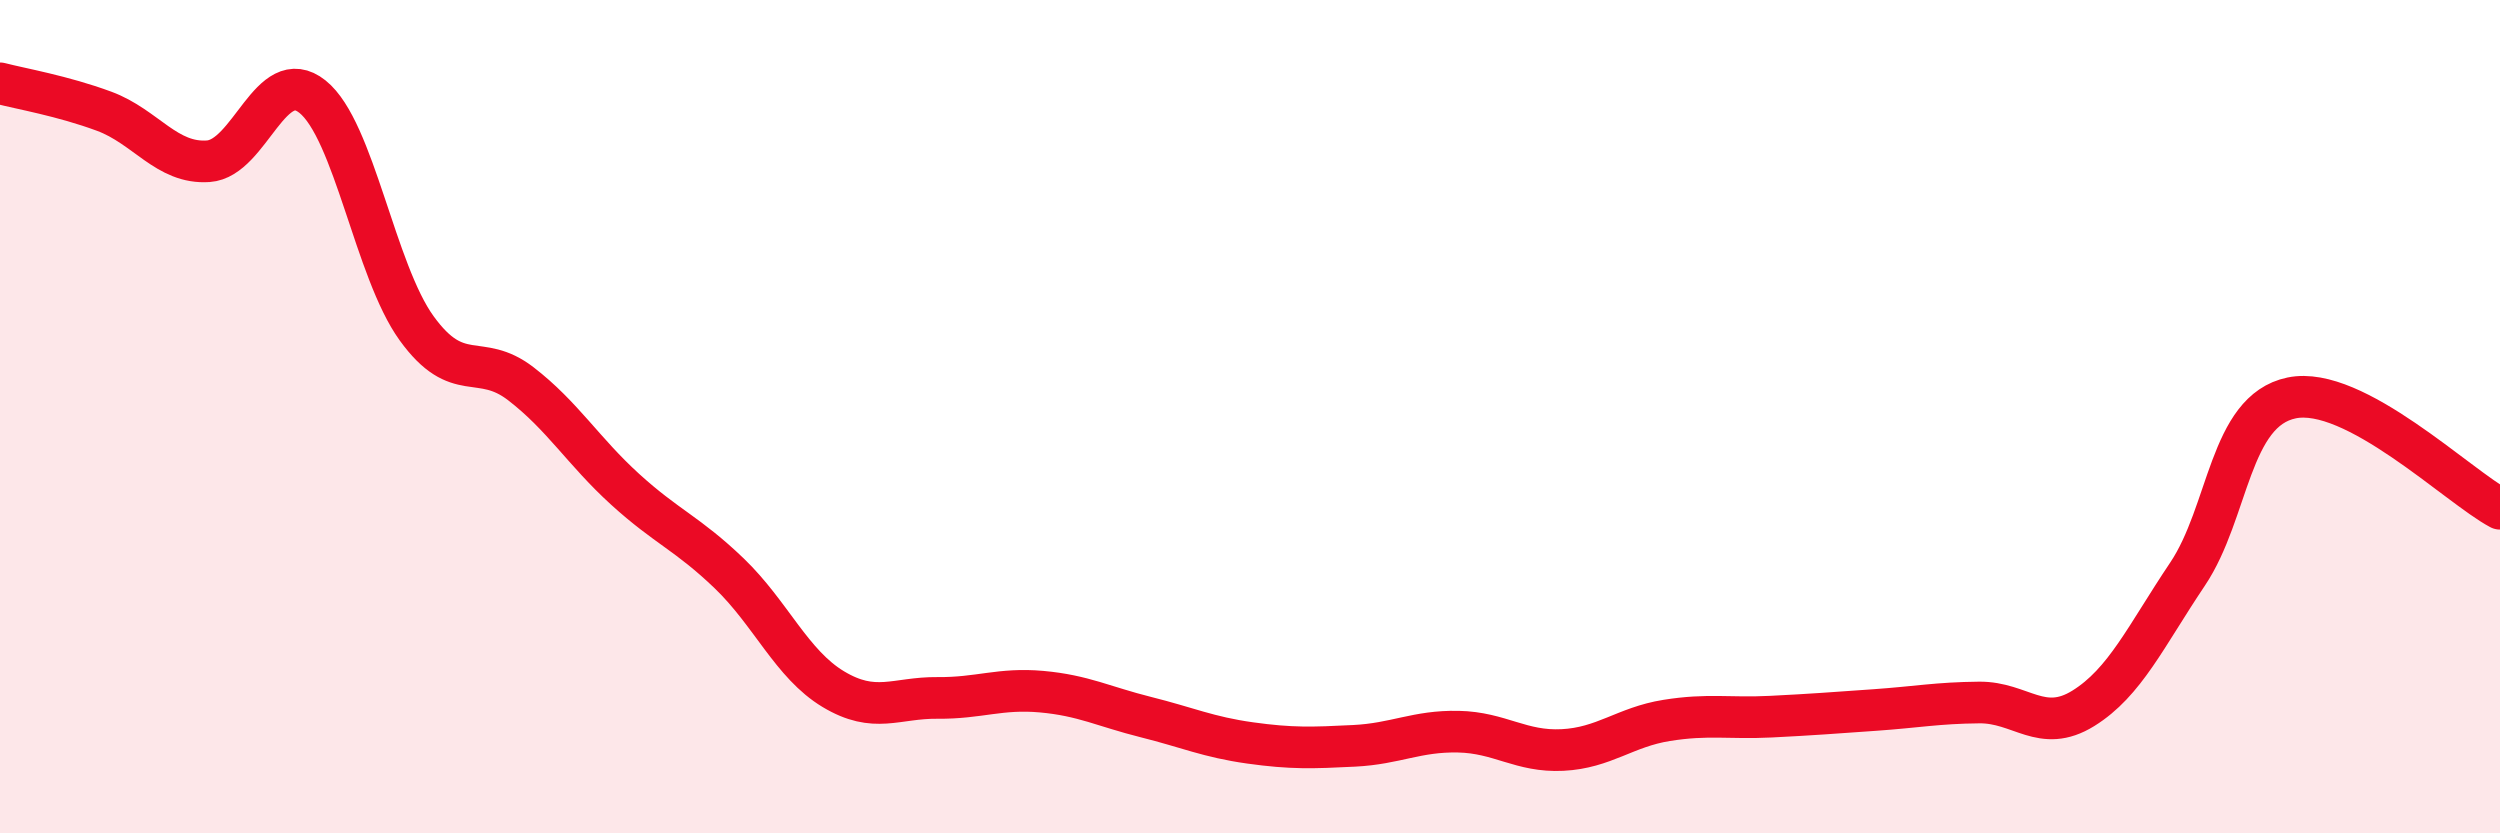
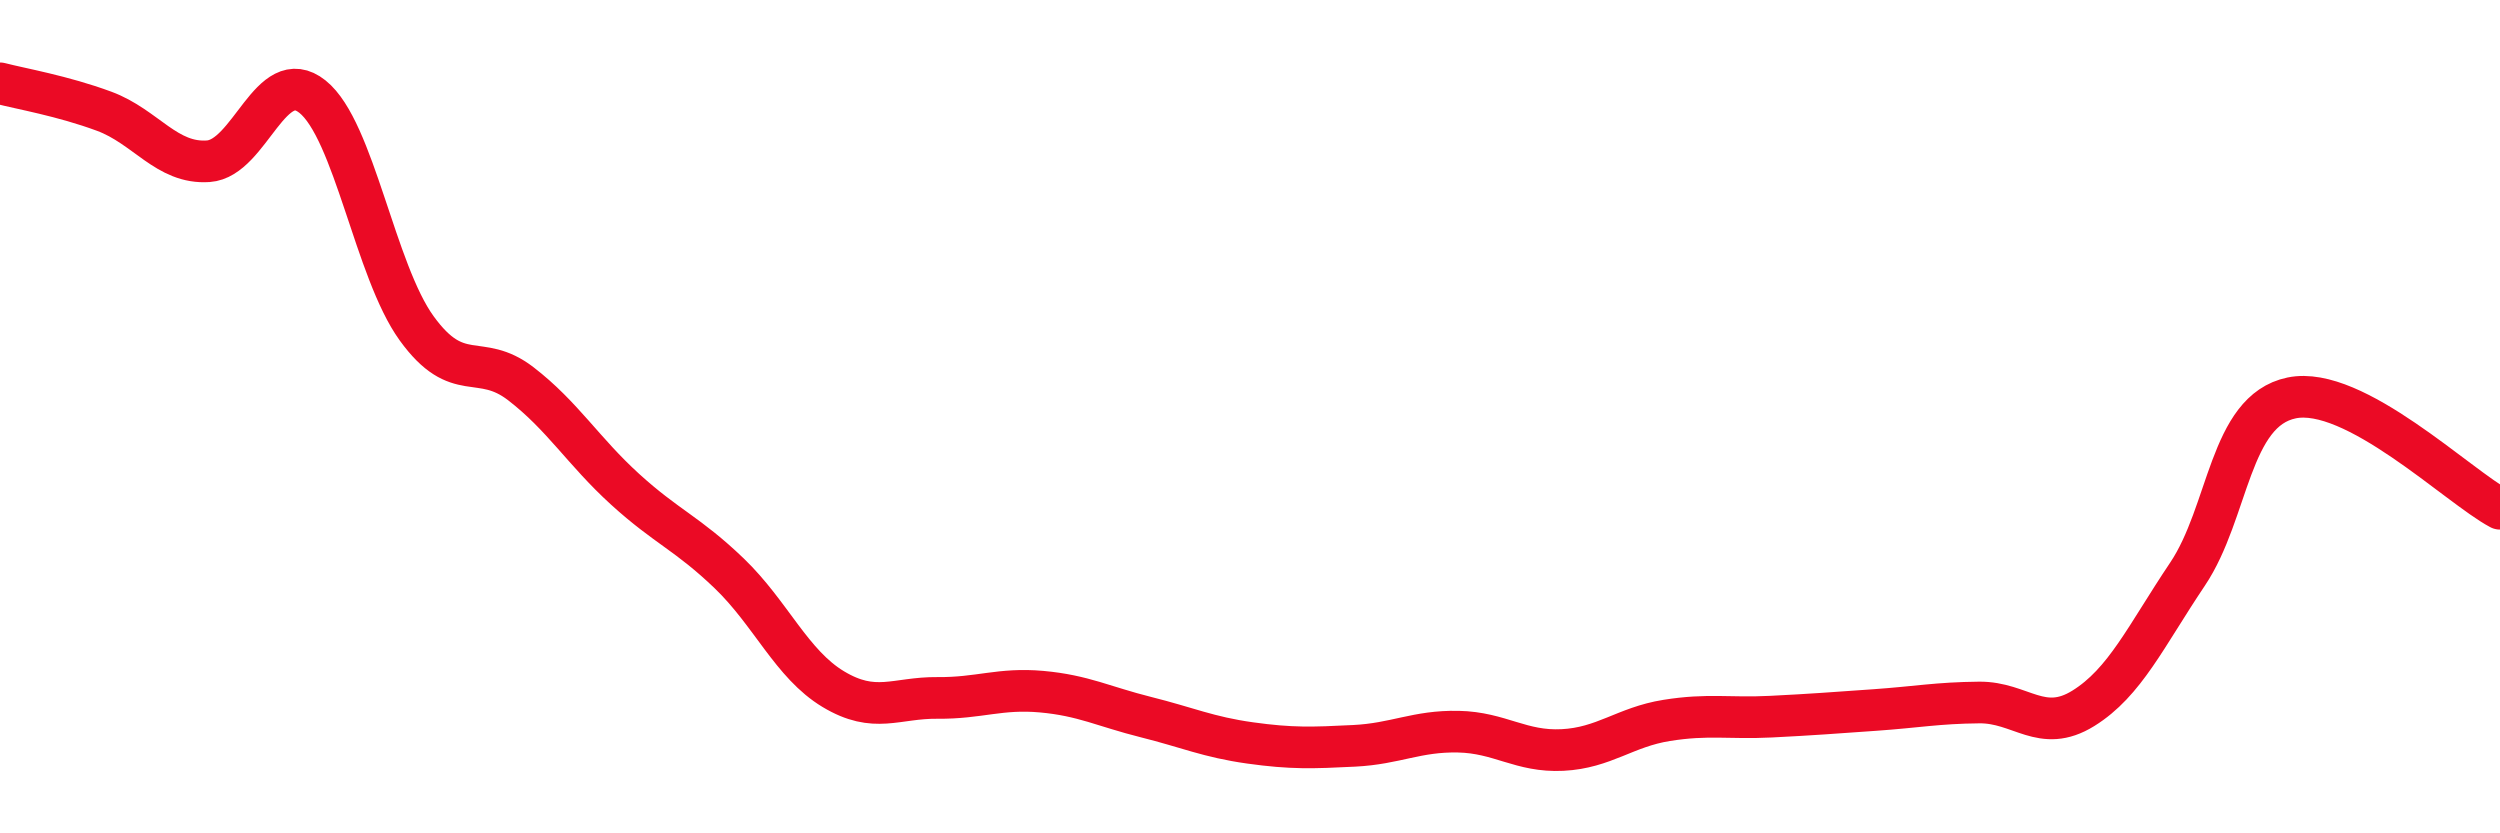
<svg xmlns="http://www.w3.org/2000/svg" width="60" height="20" viewBox="0 0 60 20">
-   <path d="M 0,2 C 0.5,2.13 1.5,2.3 2.5,2.67 C 3.5,3.04 4,3.94 5,3.87 C 6,3.8 6.5,1.52 7.5,2.32 C 8.5,3.12 9,6.5 10,7.88 C 11,9.26 11.5,8.44 12.5,9.21 C 13.5,9.98 14,10.83 15,11.74 C 16,12.65 16.5,12.8 17.5,13.76 C 18.5,14.72 19,15.94 20,16.54 C 21,17.14 21.5,16.74 22.5,16.75 C 23.5,16.76 24,16.51 25,16.6 C 26,16.69 26.5,16.96 27.5,17.21 C 28.5,17.46 29,17.69 30,17.83 C 31,17.97 31.5,17.95 32.5,17.9 C 33.5,17.85 34,17.54 35,17.56 C 36,17.58 36.5,18.05 37.5,18 C 38.5,17.95 39,17.45 40,17.29 C 41,17.13 41.5,17.25 42.5,17.2 C 43.5,17.15 44,17.11 45,17.04 C 46,16.97 46.5,16.87 47.5,16.86 C 48.5,16.85 49,17.62 50,17 C 51,16.38 51.5,15.27 52.5,13.78 C 53.5,12.29 53.5,9.86 55,9.55 C 56.5,9.24 59,11.68 60,12.21L60 20L0 20Z" fill="#EB0A25" opacity="0.1" stroke-linecap="round" stroke-linejoin="round" />
  <path d="M 0,2 C 0.5,2.13 1.5,2.3 2.5,2.67 C 3.5,3.04 4,3.94 5,3.87 C 6,3.8 6.5,1.52 7.5,2.32 C 8.5,3.12 9,6.5 10,7.88 C 11,9.26 11.5,8.44 12.5,9.21 C 13.5,9.98 14,10.83 15,11.74 C 16,12.65 16.5,12.8 17.5,13.76 C 18.5,14.72 19,15.94 20,16.54 C 21,17.14 21.5,16.74 22.5,16.75 C 23.5,16.76 24,16.51 25,16.6 C 26,16.69 26.5,16.96 27.5,17.21 C 28.5,17.46 29,17.69 30,17.83 C 31,17.97 31.5,17.95 32.5,17.9 C 33.5,17.85 34,17.54 35,17.56 C 36,17.58 36.5,18.05 37.5,18 C 38.5,17.95 39,17.45 40,17.29 C 41,17.13 41.5,17.25 42.5,17.2 C 43.5,17.15 44,17.11 45,17.04 C 46,16.97 46.5,16.87 47.5,16.86 C 48.5,16.85 49,17.62 50,17 C 51,16.38 51.5,15.27 52.5,13.78 C 53.5,12.29 53.5,9.86 55,9.55 C 56.5,9.24 59,11.68 60,12.21" stroke="#EB0A25" stroke-width="1" fill="none" stroke-linecap="round" stroke-linejoin="round" />
</svg>